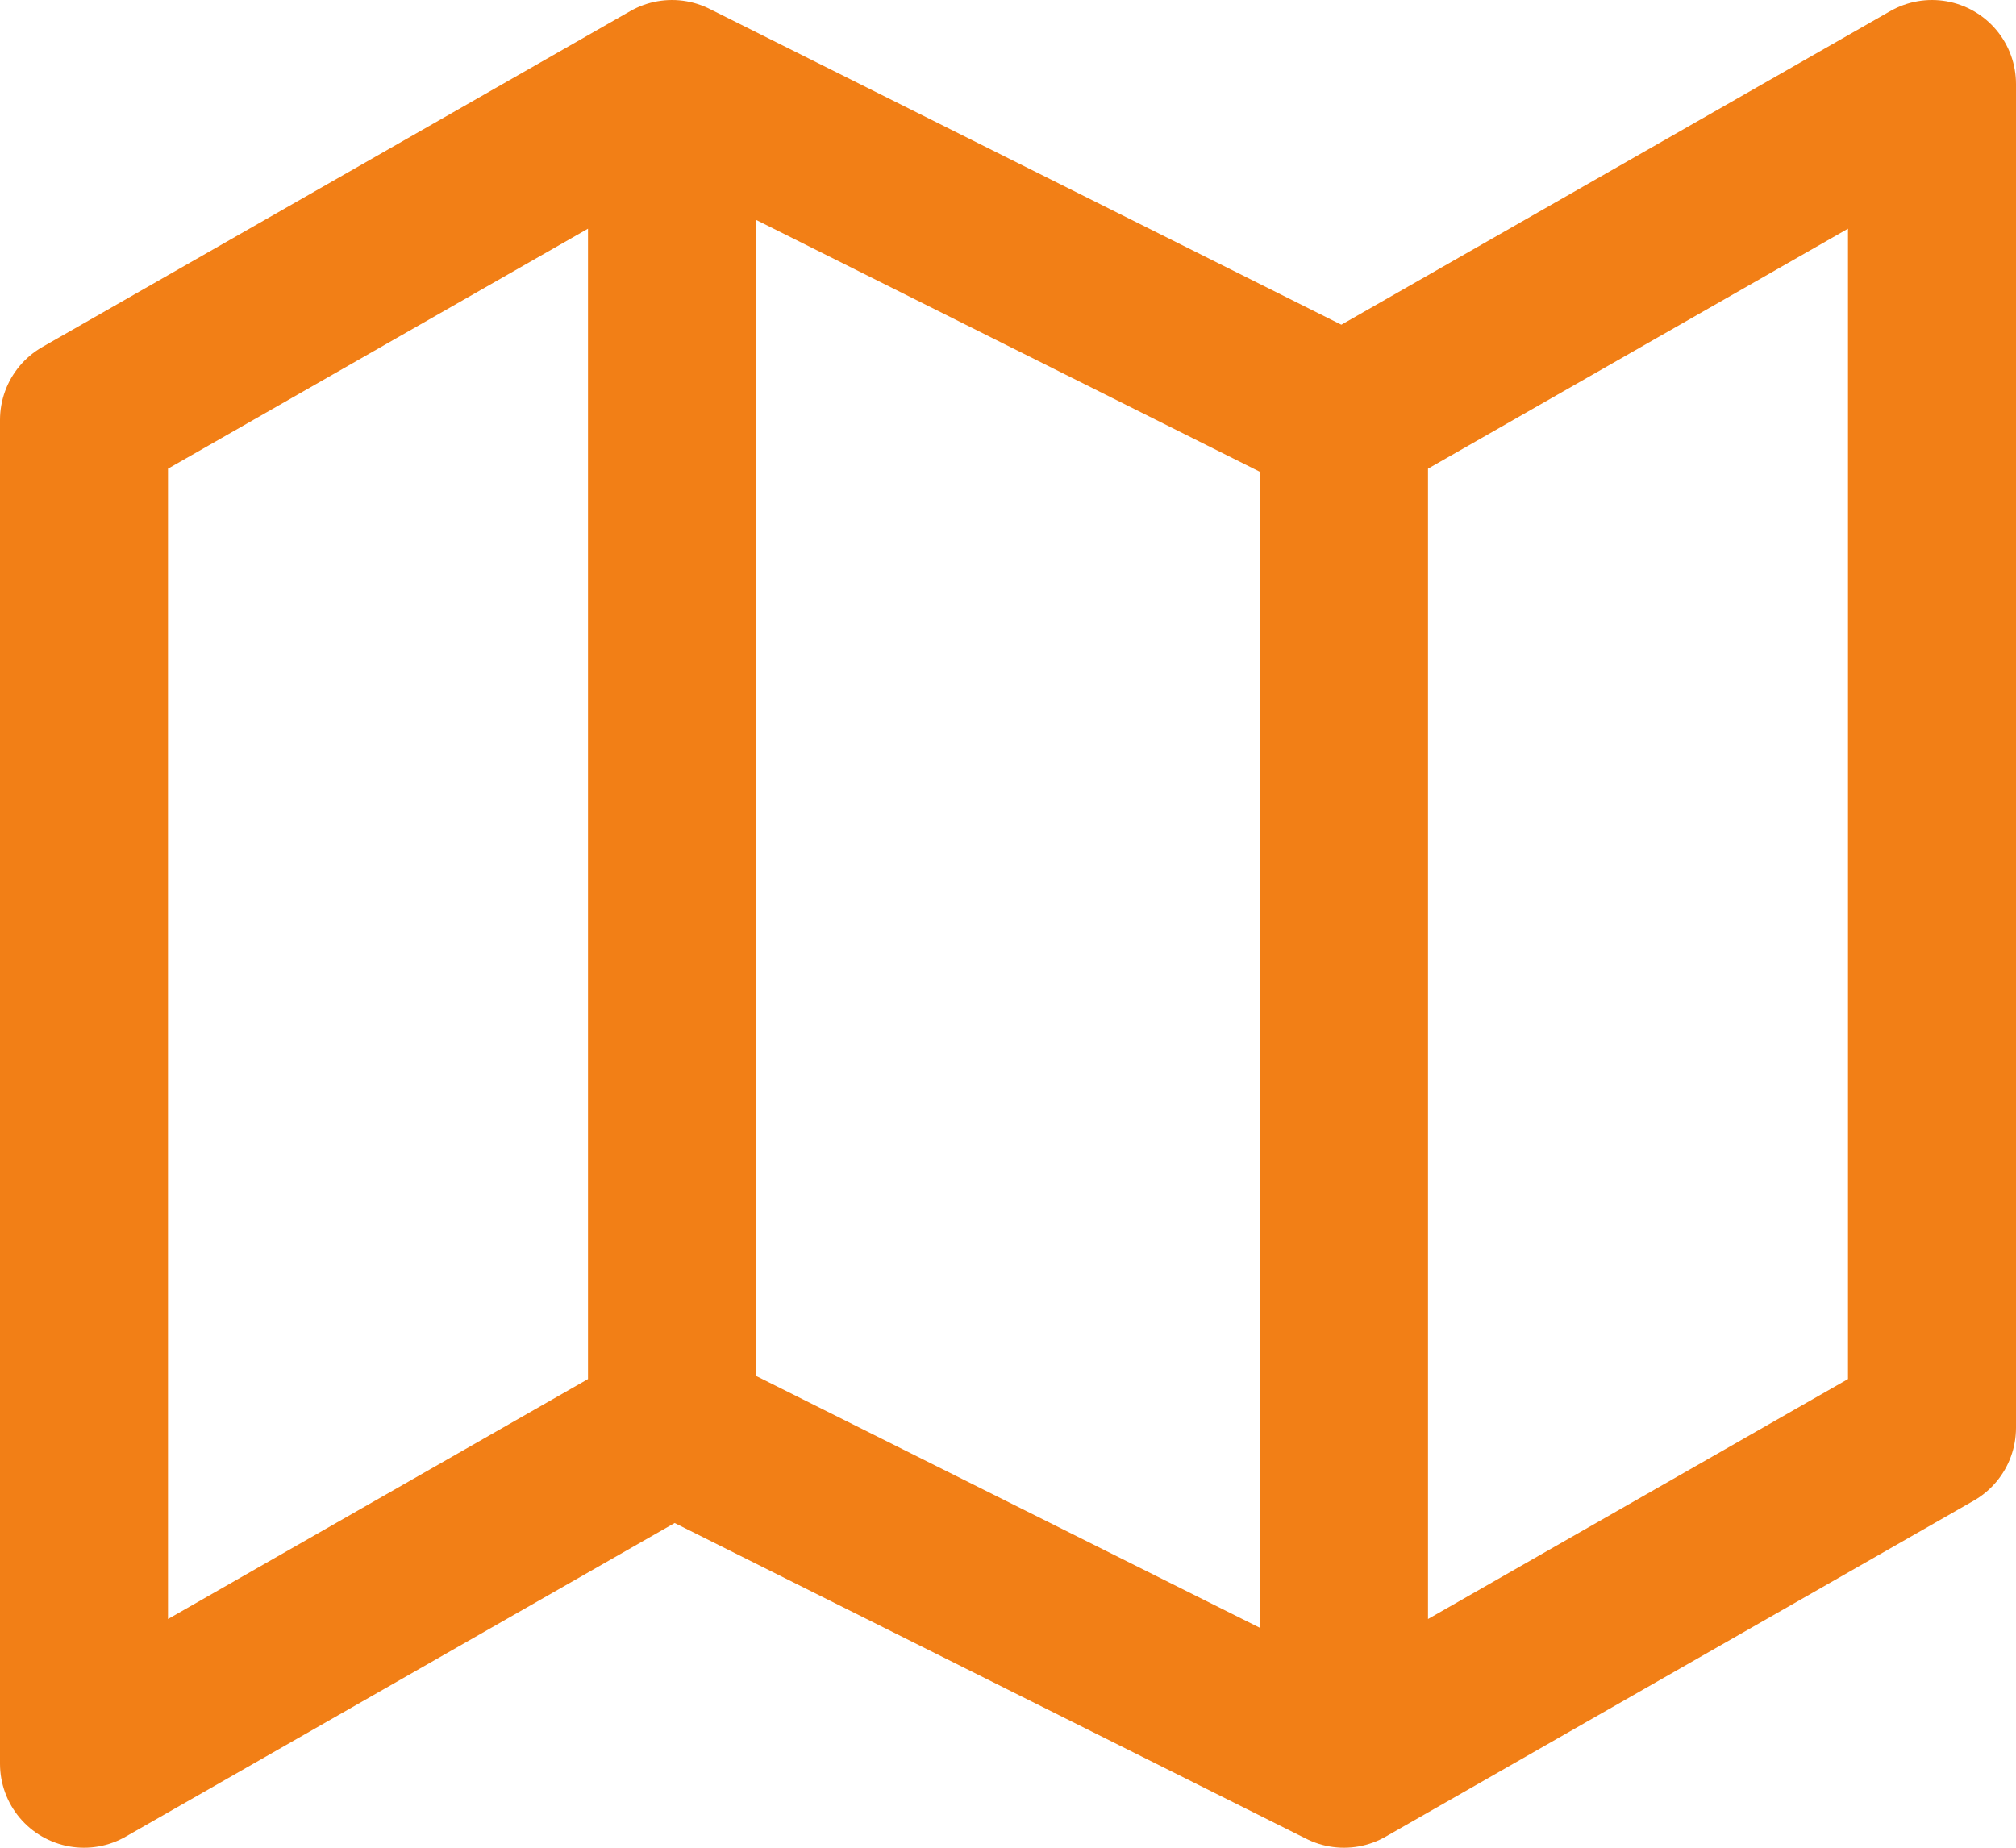
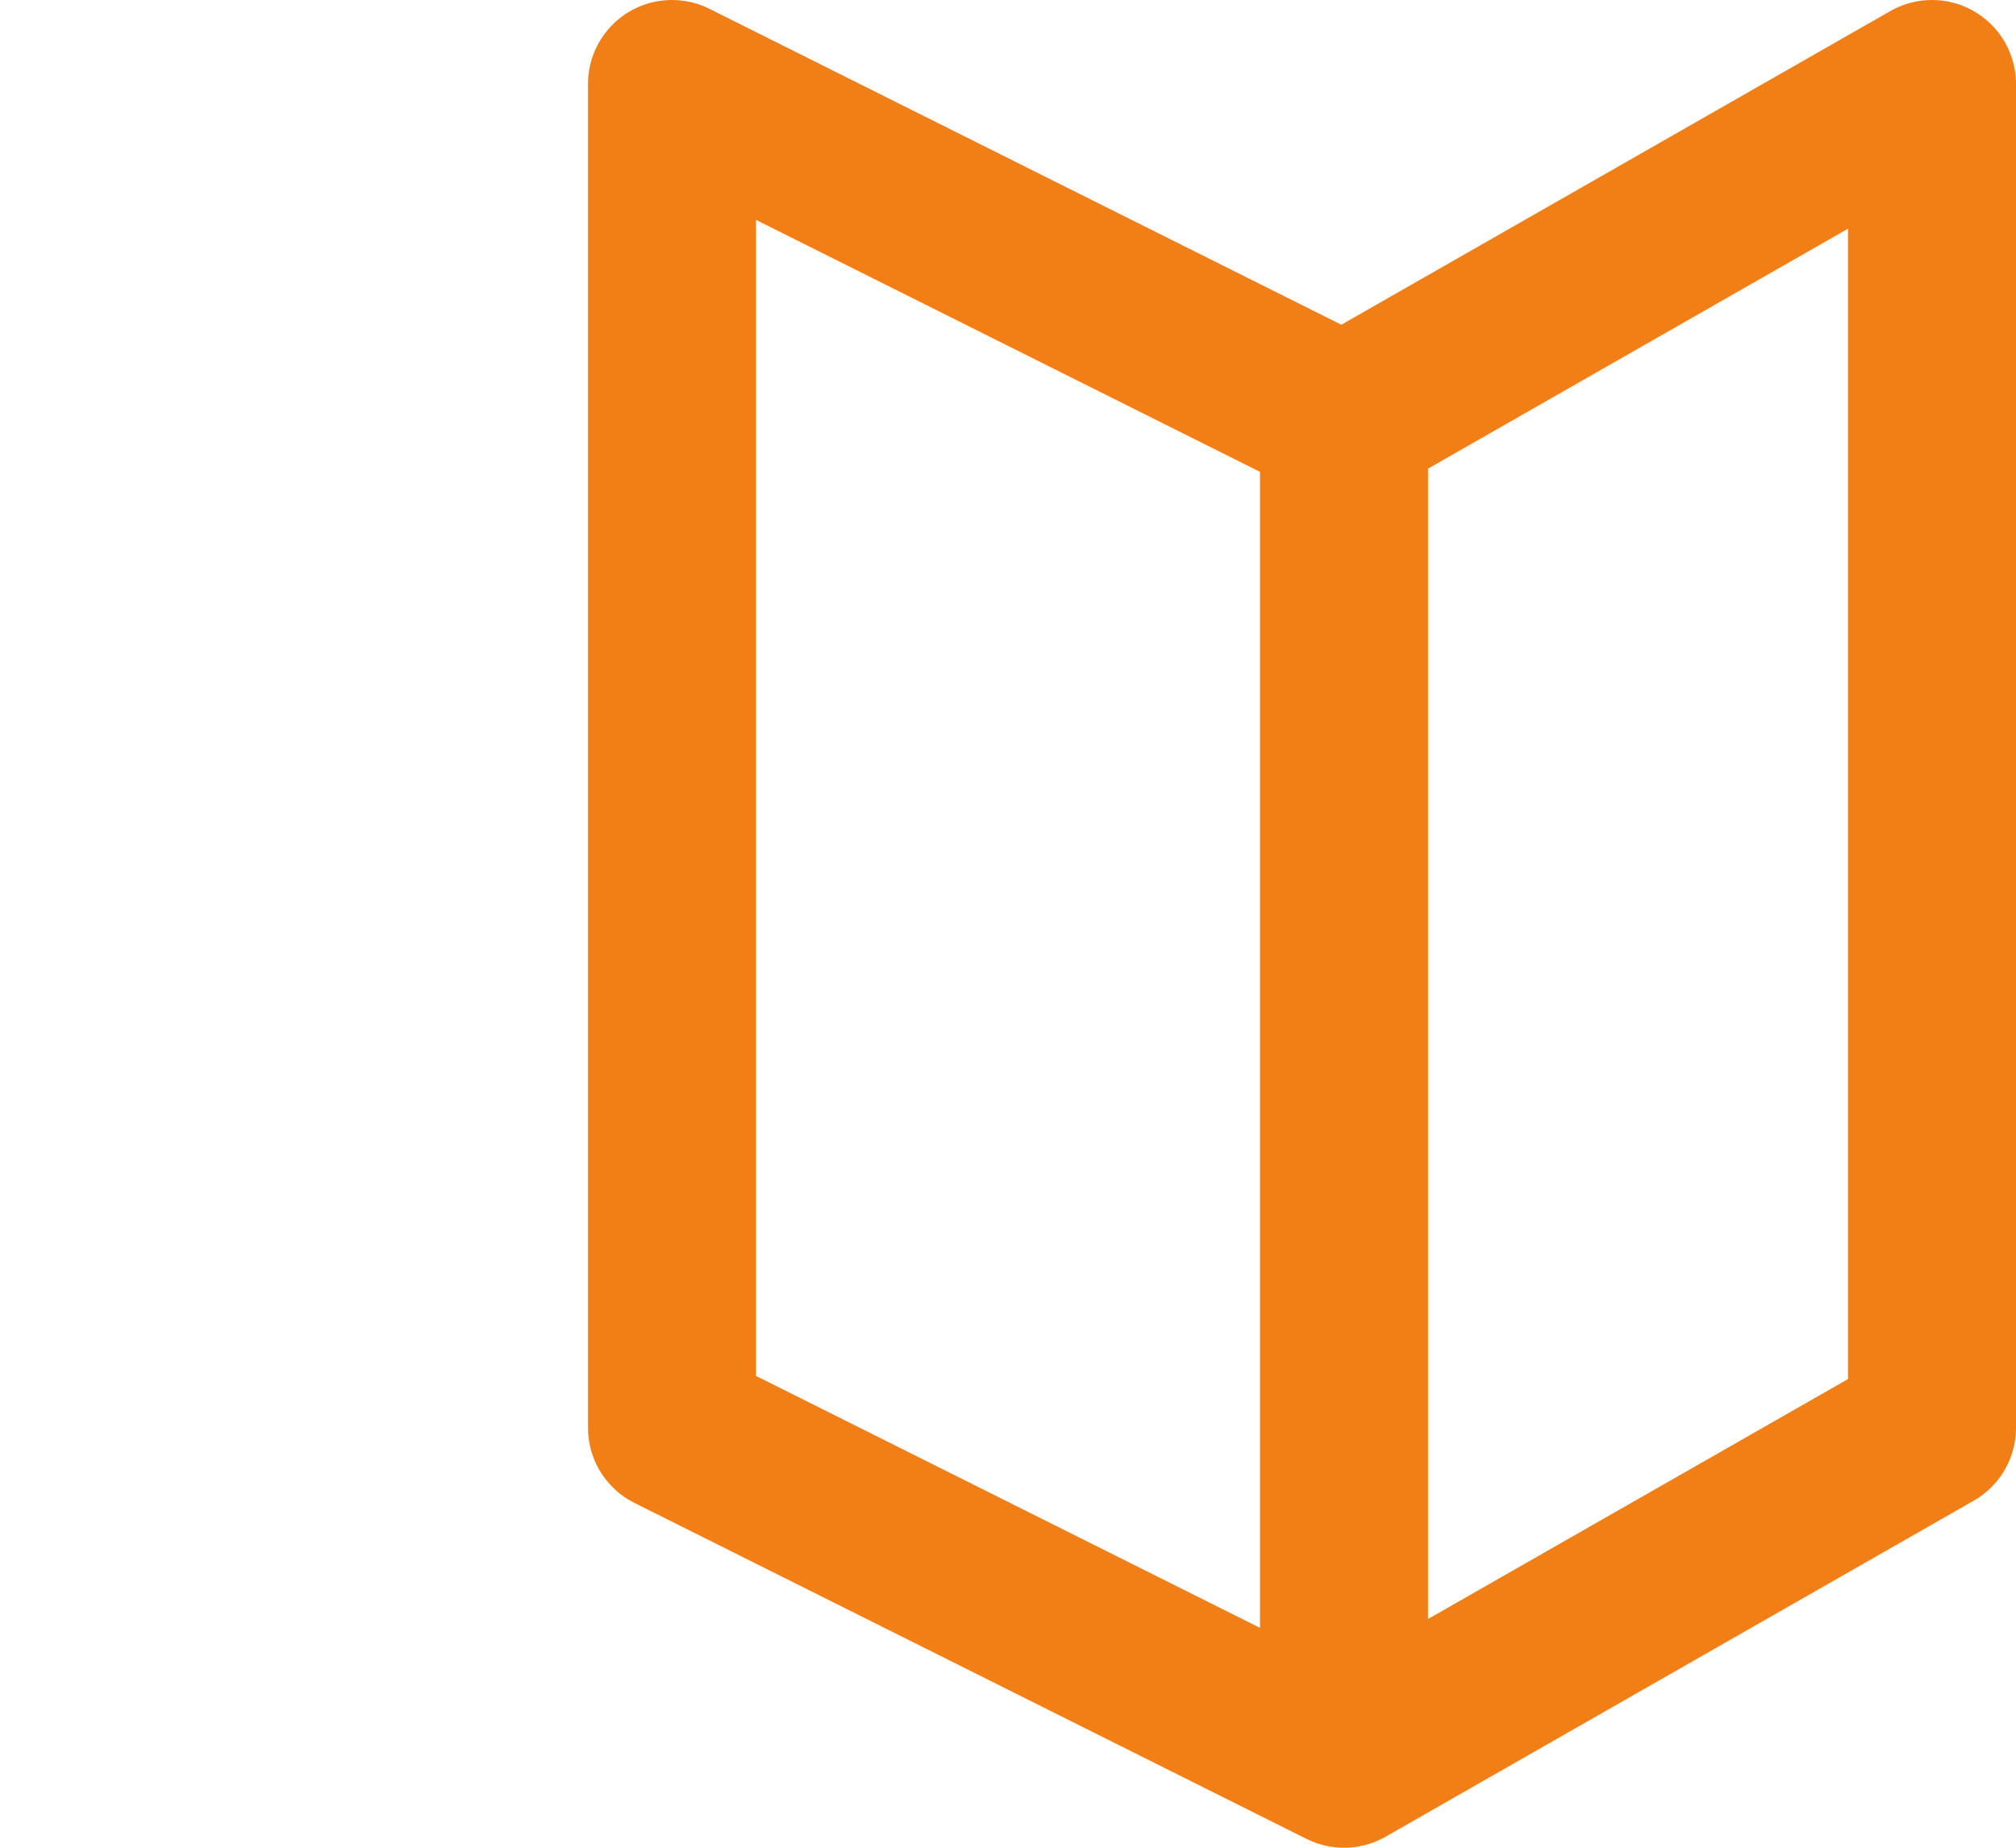
<svg xmlns="http://www.w3.org/2000/svg" width="48" height="44" viewBox="0 0 48 44" fill="none">
-   <path d="M16 34L2 42V10L16 2M16 34L32 42M16 34V2M32 42L46 34V2L32 10M32 42V10M32 10L16 2" stroke="#F27F16" stroke-width="4" stroke-linecap="round" stroke-linejoin="round" />
+   <path d="M16 34V10L16 2M16 34L32 42M16 34V2M32 42L46 34V2L32 10M32 42V10M32 10L16 2" stroke="#F27F16" stroke-width="4" stroke-linecap="round" stroke-linejoin="round" />
</svg>